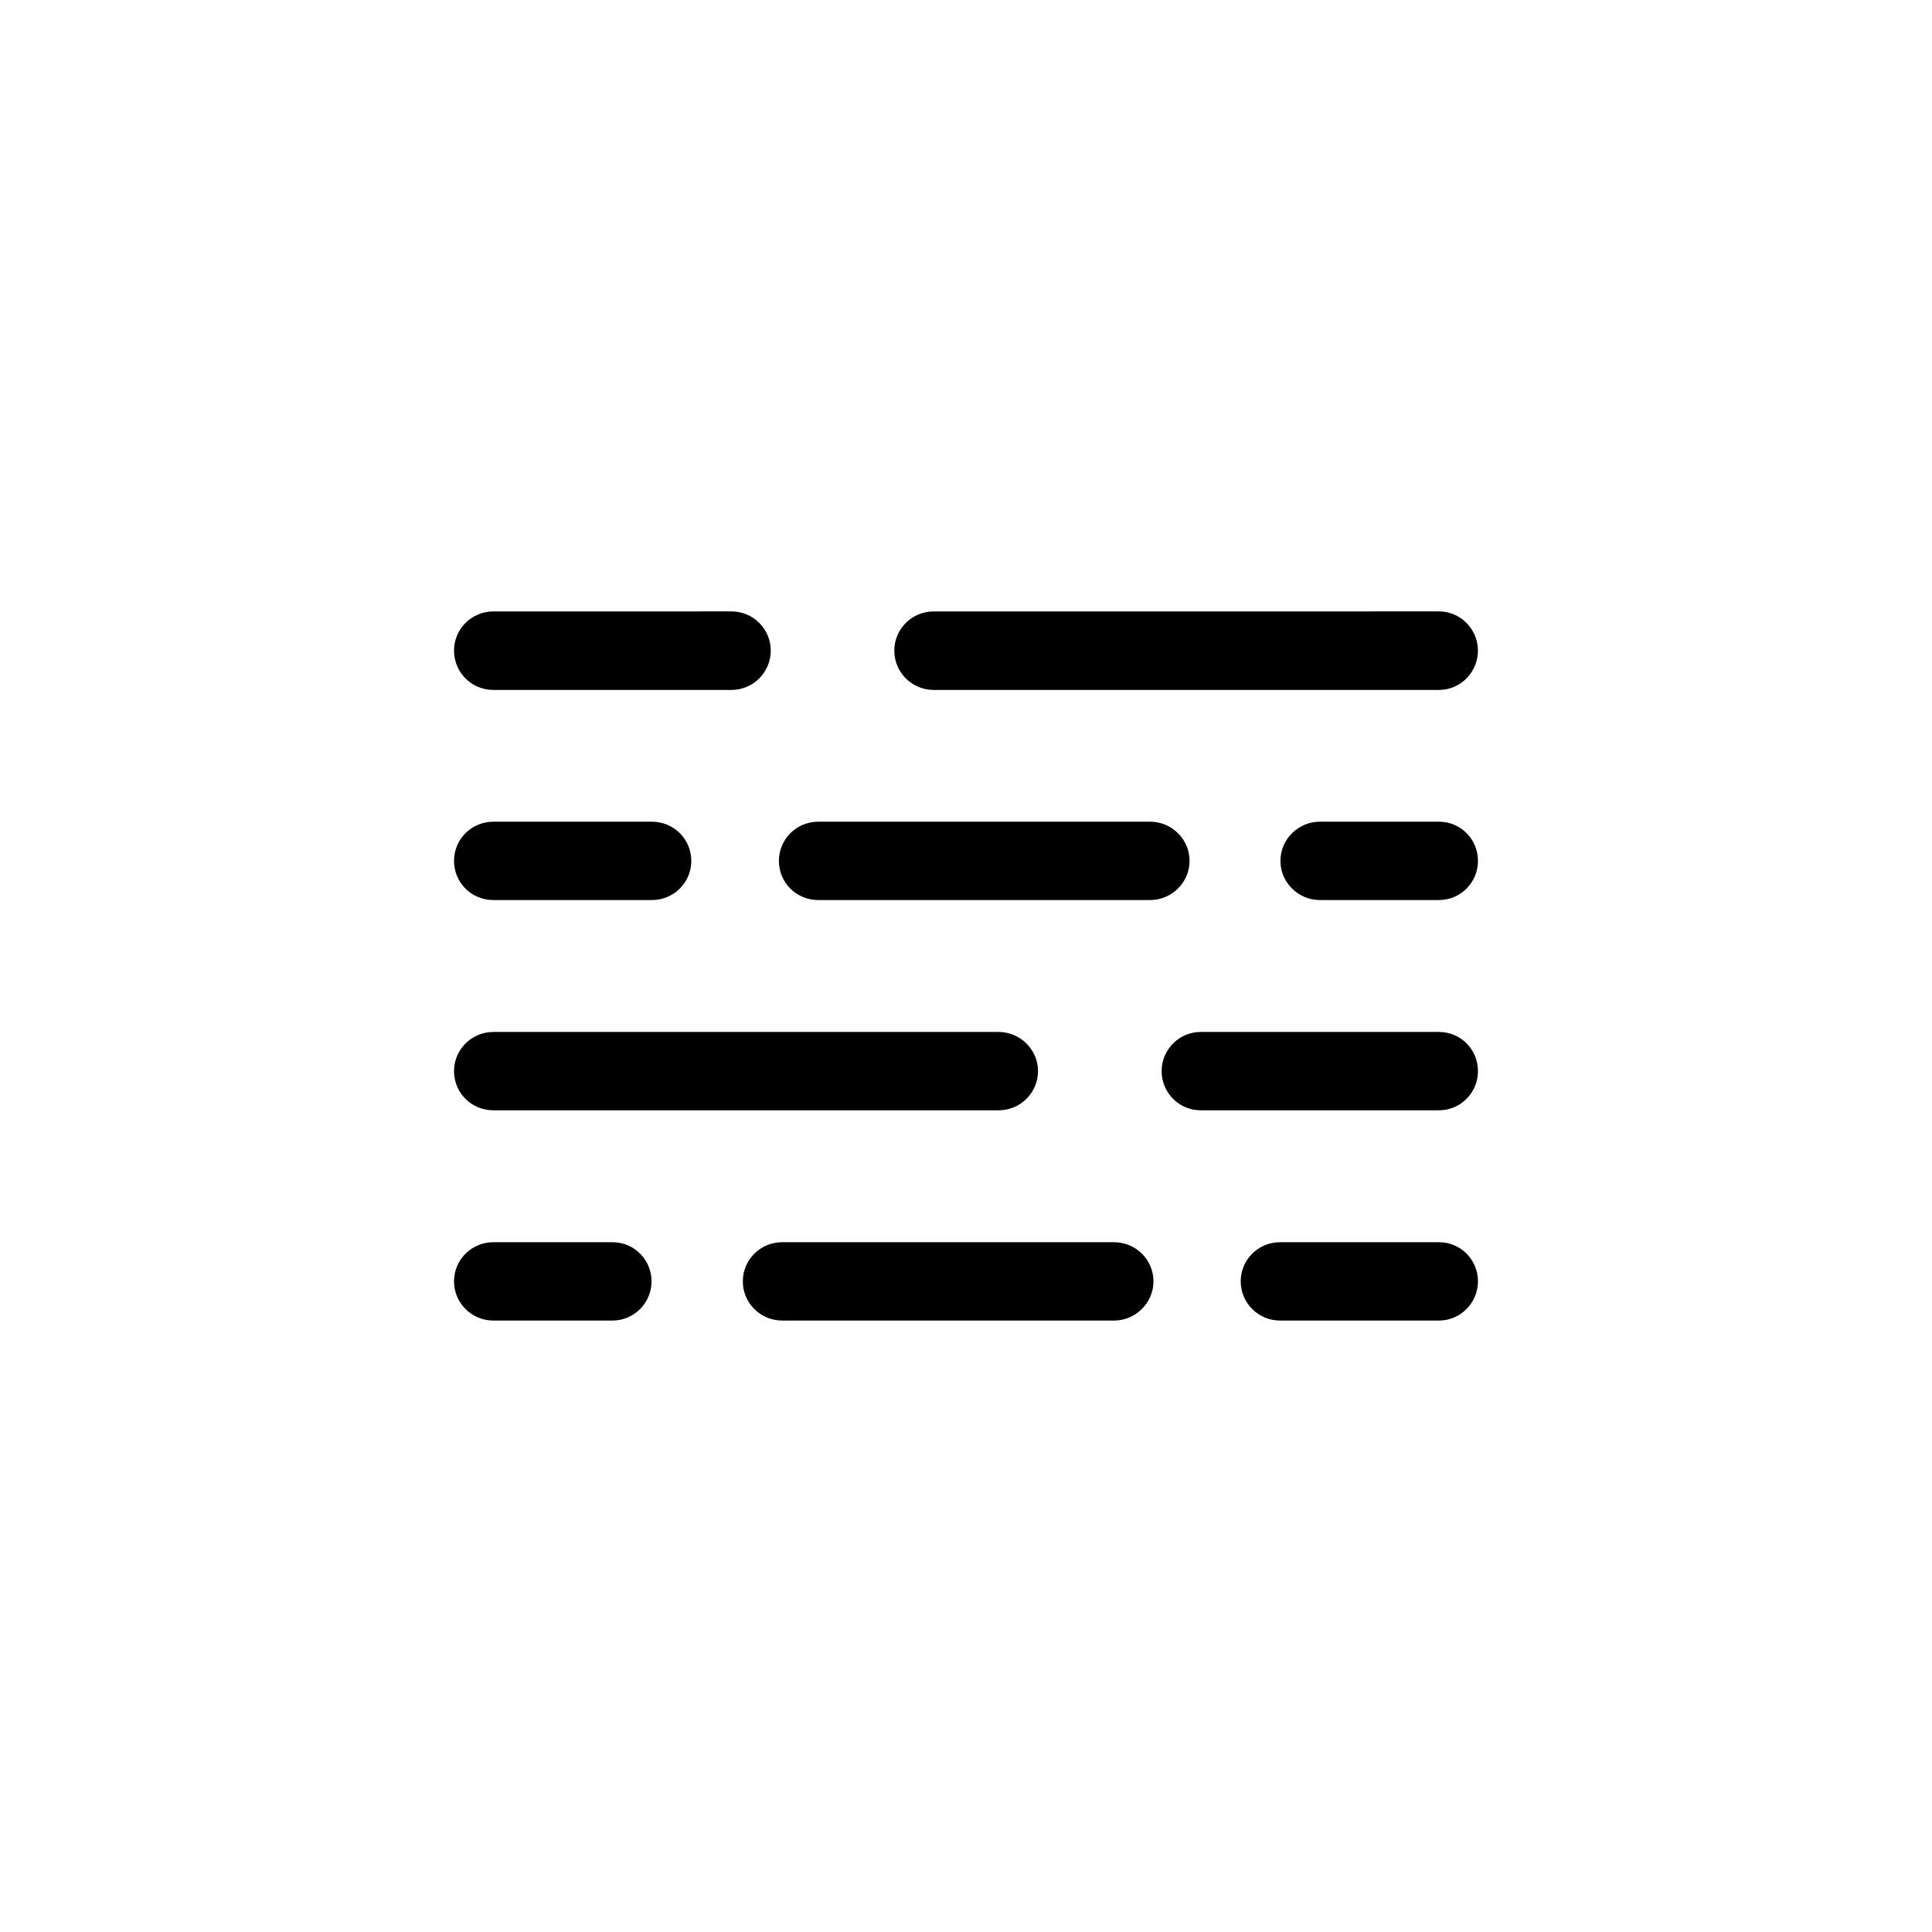
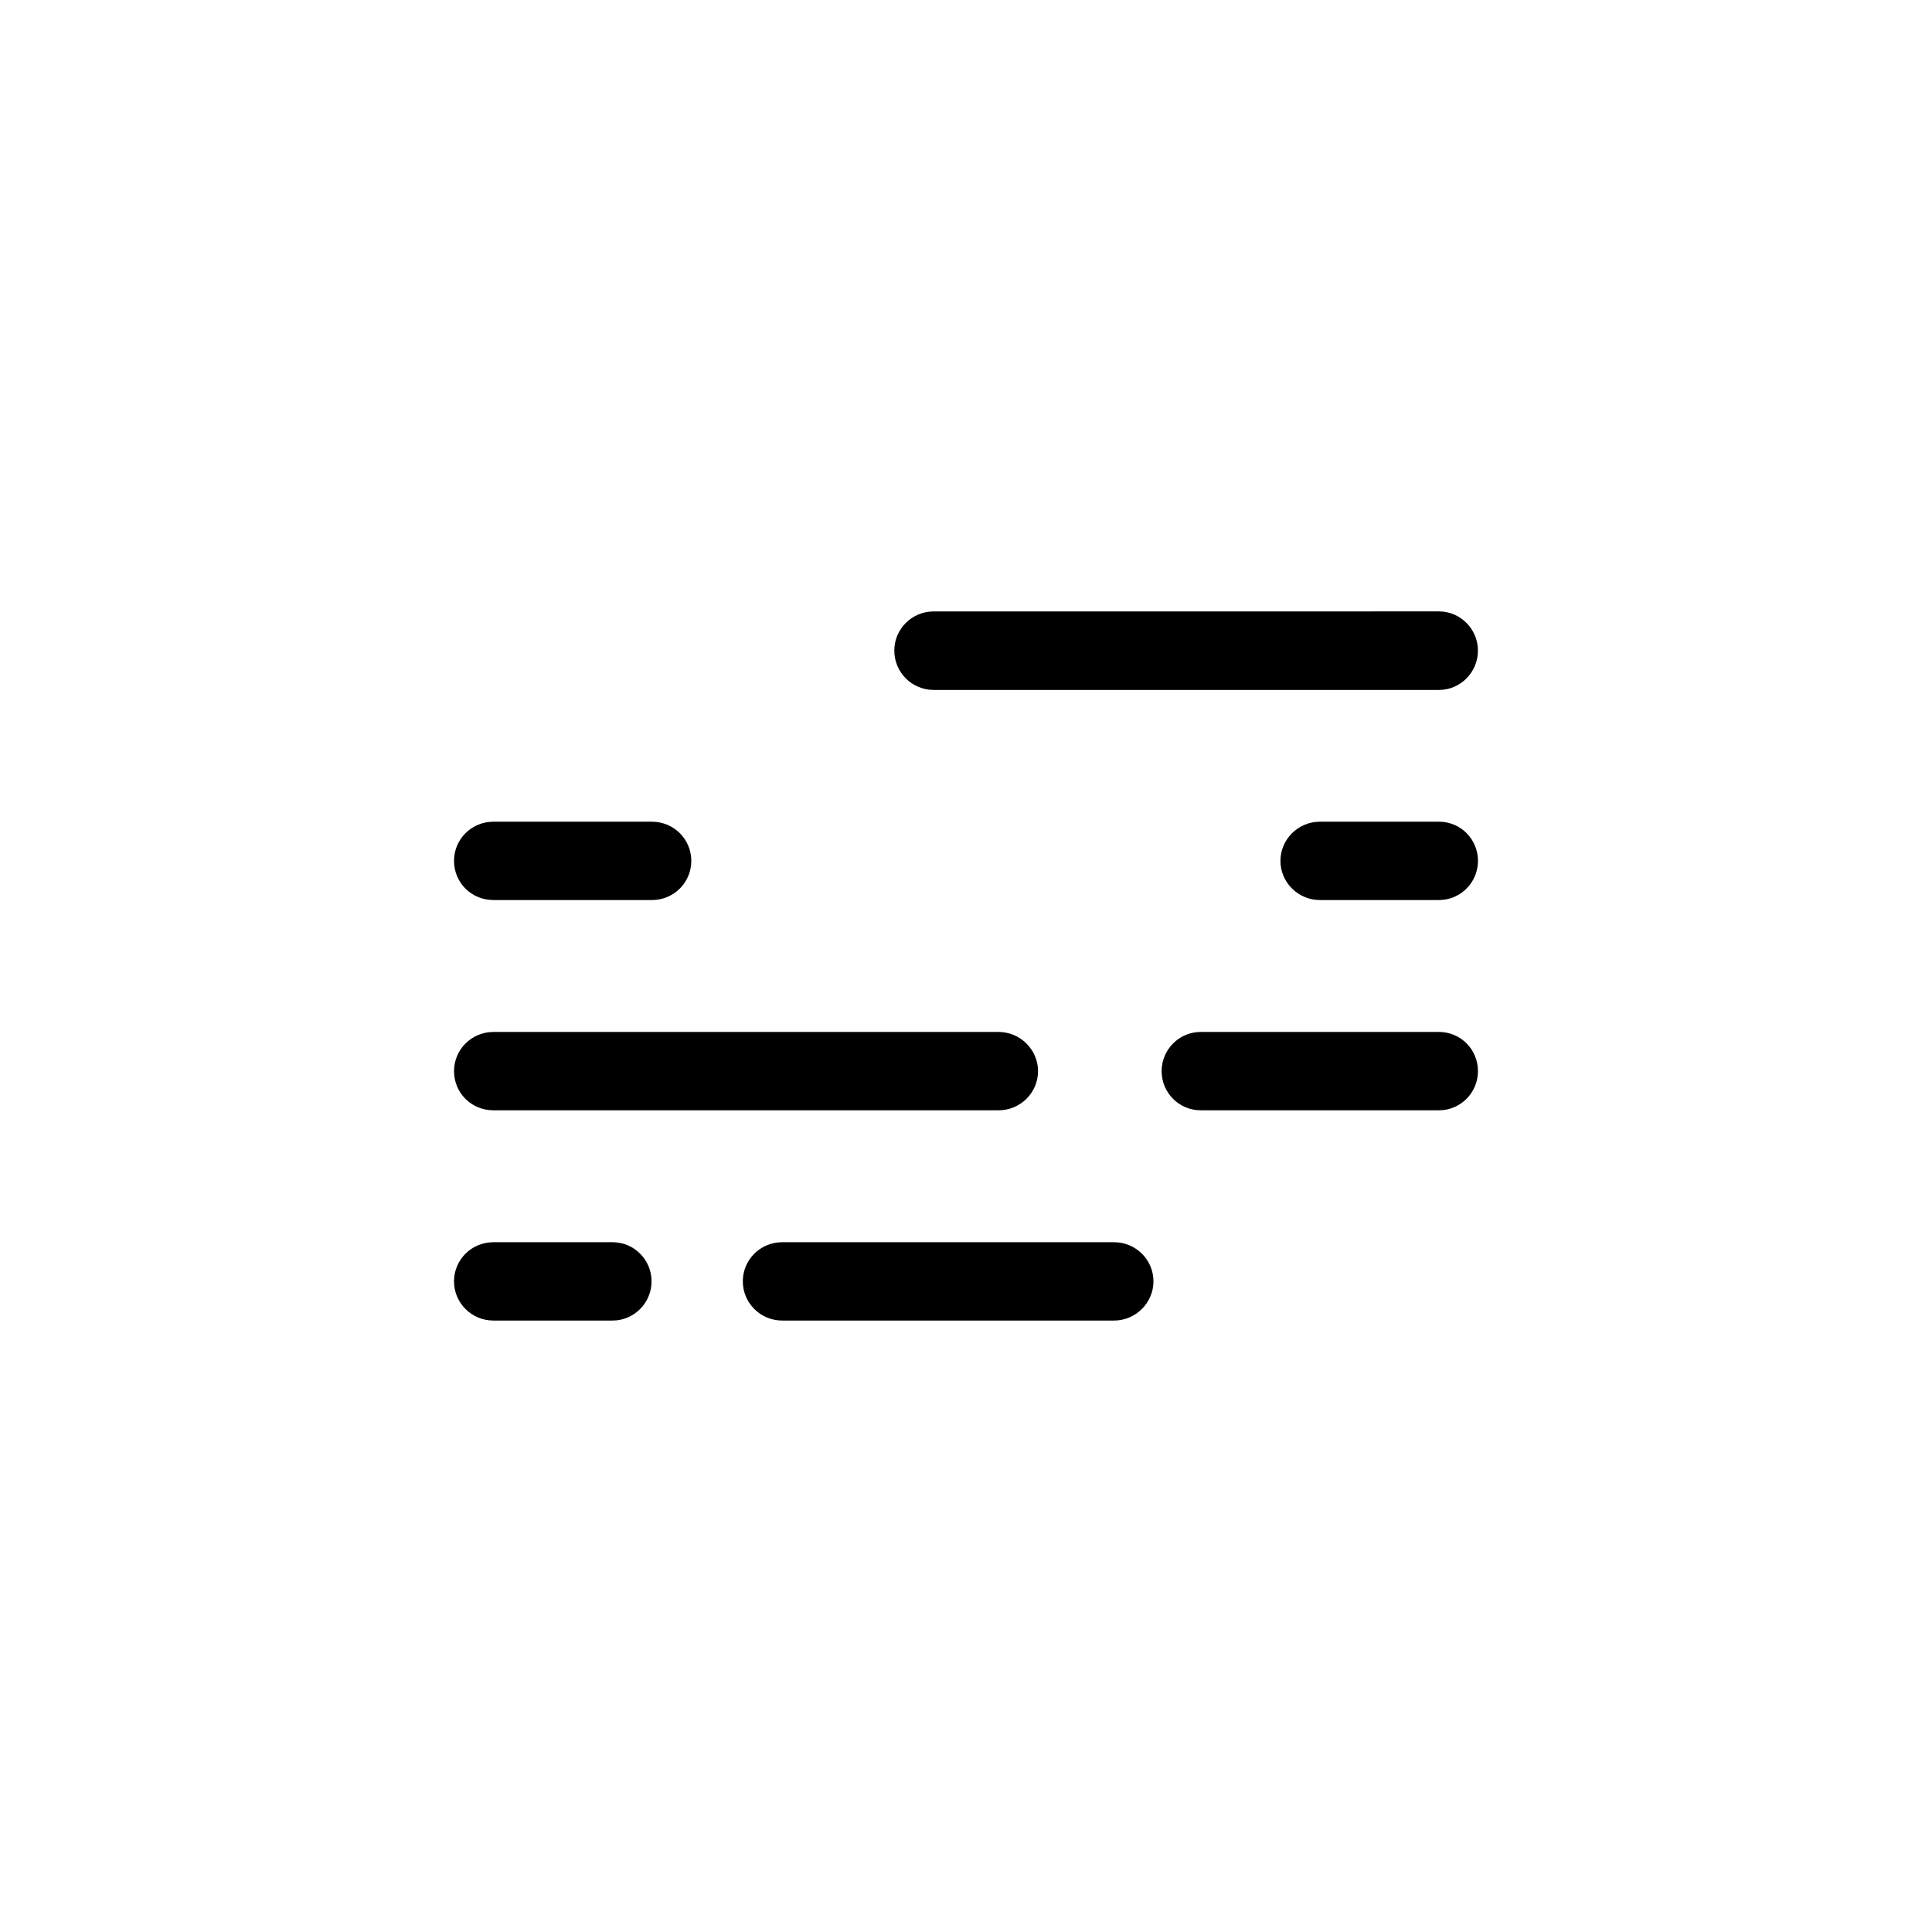
<svg xmlns="http://www.w3.org/2000/svg" fill="#000000" width="800px" height="800px" version="1.1" viewBox="144 144 512 512">
  <g>
-     <path d="m274.75 326.84h63.078c5.793 0 10.43-4.684 10.43-10.43 0-5.691-4.637-10.379-10.43-10.379l-63.078 0.004c-5.793 0-10.43 4.684-10.43 10.379 0.004 5.742 4.586 10.426 10.43 10.426z" />
    <path d="m391.43 326.84h133.91c5.691 0 10.328-4.684 10.328-10.43 0-5.691-4.637-10.379-10.328-10.379l-133.91 0.004c-5.793 0-10.43 4.684-10.43 10.379 0 5.742 4.637 10.426 10.43 10.426z" />
    <path d="m525.35 417.48h-63.18c-5.691 0-10.328 4.684-10.328 10.379 0 5.742 4.637 10.379 10.328 10.379h63.176c5.691 0 10.328-4.637 10.328-10.379 0.004-5.742-4.582-10.379-10.324-10.379z" />
    <path d="m274.75 438.24h133.91c5.691 0 10.43-4.637 10.43-10.379 0-5.691-4.734-10.379-10.43-10.379h-133.91c-5.793 0-10.43 4.684-10.43 10.379 0.004 5.742 4.586 10.379 10.43 10.379z" />
    <path d="m274.75 382.52h42.02c5.793 0 10.43-4.637 10.43-10.379 0-5.742-4.637-10.379-10.43-10.379h-42.02c-5.793 0-10.43 4.637-10.43 10.379 0.004 5.746 4.586 10.379 10.43 10.379z" />
-     <path d="m360.85 382.52h87.965c5.691 0 10.43-4.637 10.43-10.379 0-5.742-4.734-10.379-10.43-10.379h-87.965c-5.793 0-10.43 4.637-10.43 10.379 0 5.746 4.586 10.379 10.43 10.379z" />
    <path d="m525.35 361.76h-31.59c-5.691 0-10.43 4.637-10.43 10.379 0 5.742 4.734 10.379 10.43 10.379h31.59c5.691 0 10.328-4.637 10.328-10.379 0-5.742-4.586-10.379-10.328-10.379z" />
-     <path d="m525.35 473.2h-42.121c-5.793 0-10.43 4.637-10.43 10.379 0 5.691 4.637 10.379 10.43 10.379h42.117c5.691 0 10.328-4.684 10.328-10.379 0.004-5.746-4.582-10.379-10.324-10.379z" />
    <path d="m439.25 473.2h-87.965c-5.793 0-10.43 4.637-10.43 10.379 0 5.691 4.637 10.379 10.43 10.379h87.965c5.691 0 10.43-4.684 10.43-10.379 0-5.746-4.688-10.379-10.43-10.379z" />
    <path d="m306.34 473.2h-31.59c-5.793 0-10.43 4.637-10.43 10.379 0 5.691 4.637 10.379 10.43 10.379h31.59c5.691 0 10.328-4.684 10.328-10.379 0-5.746-4.633-10.379-10.328-10.379z" />
  </g>
</svg>